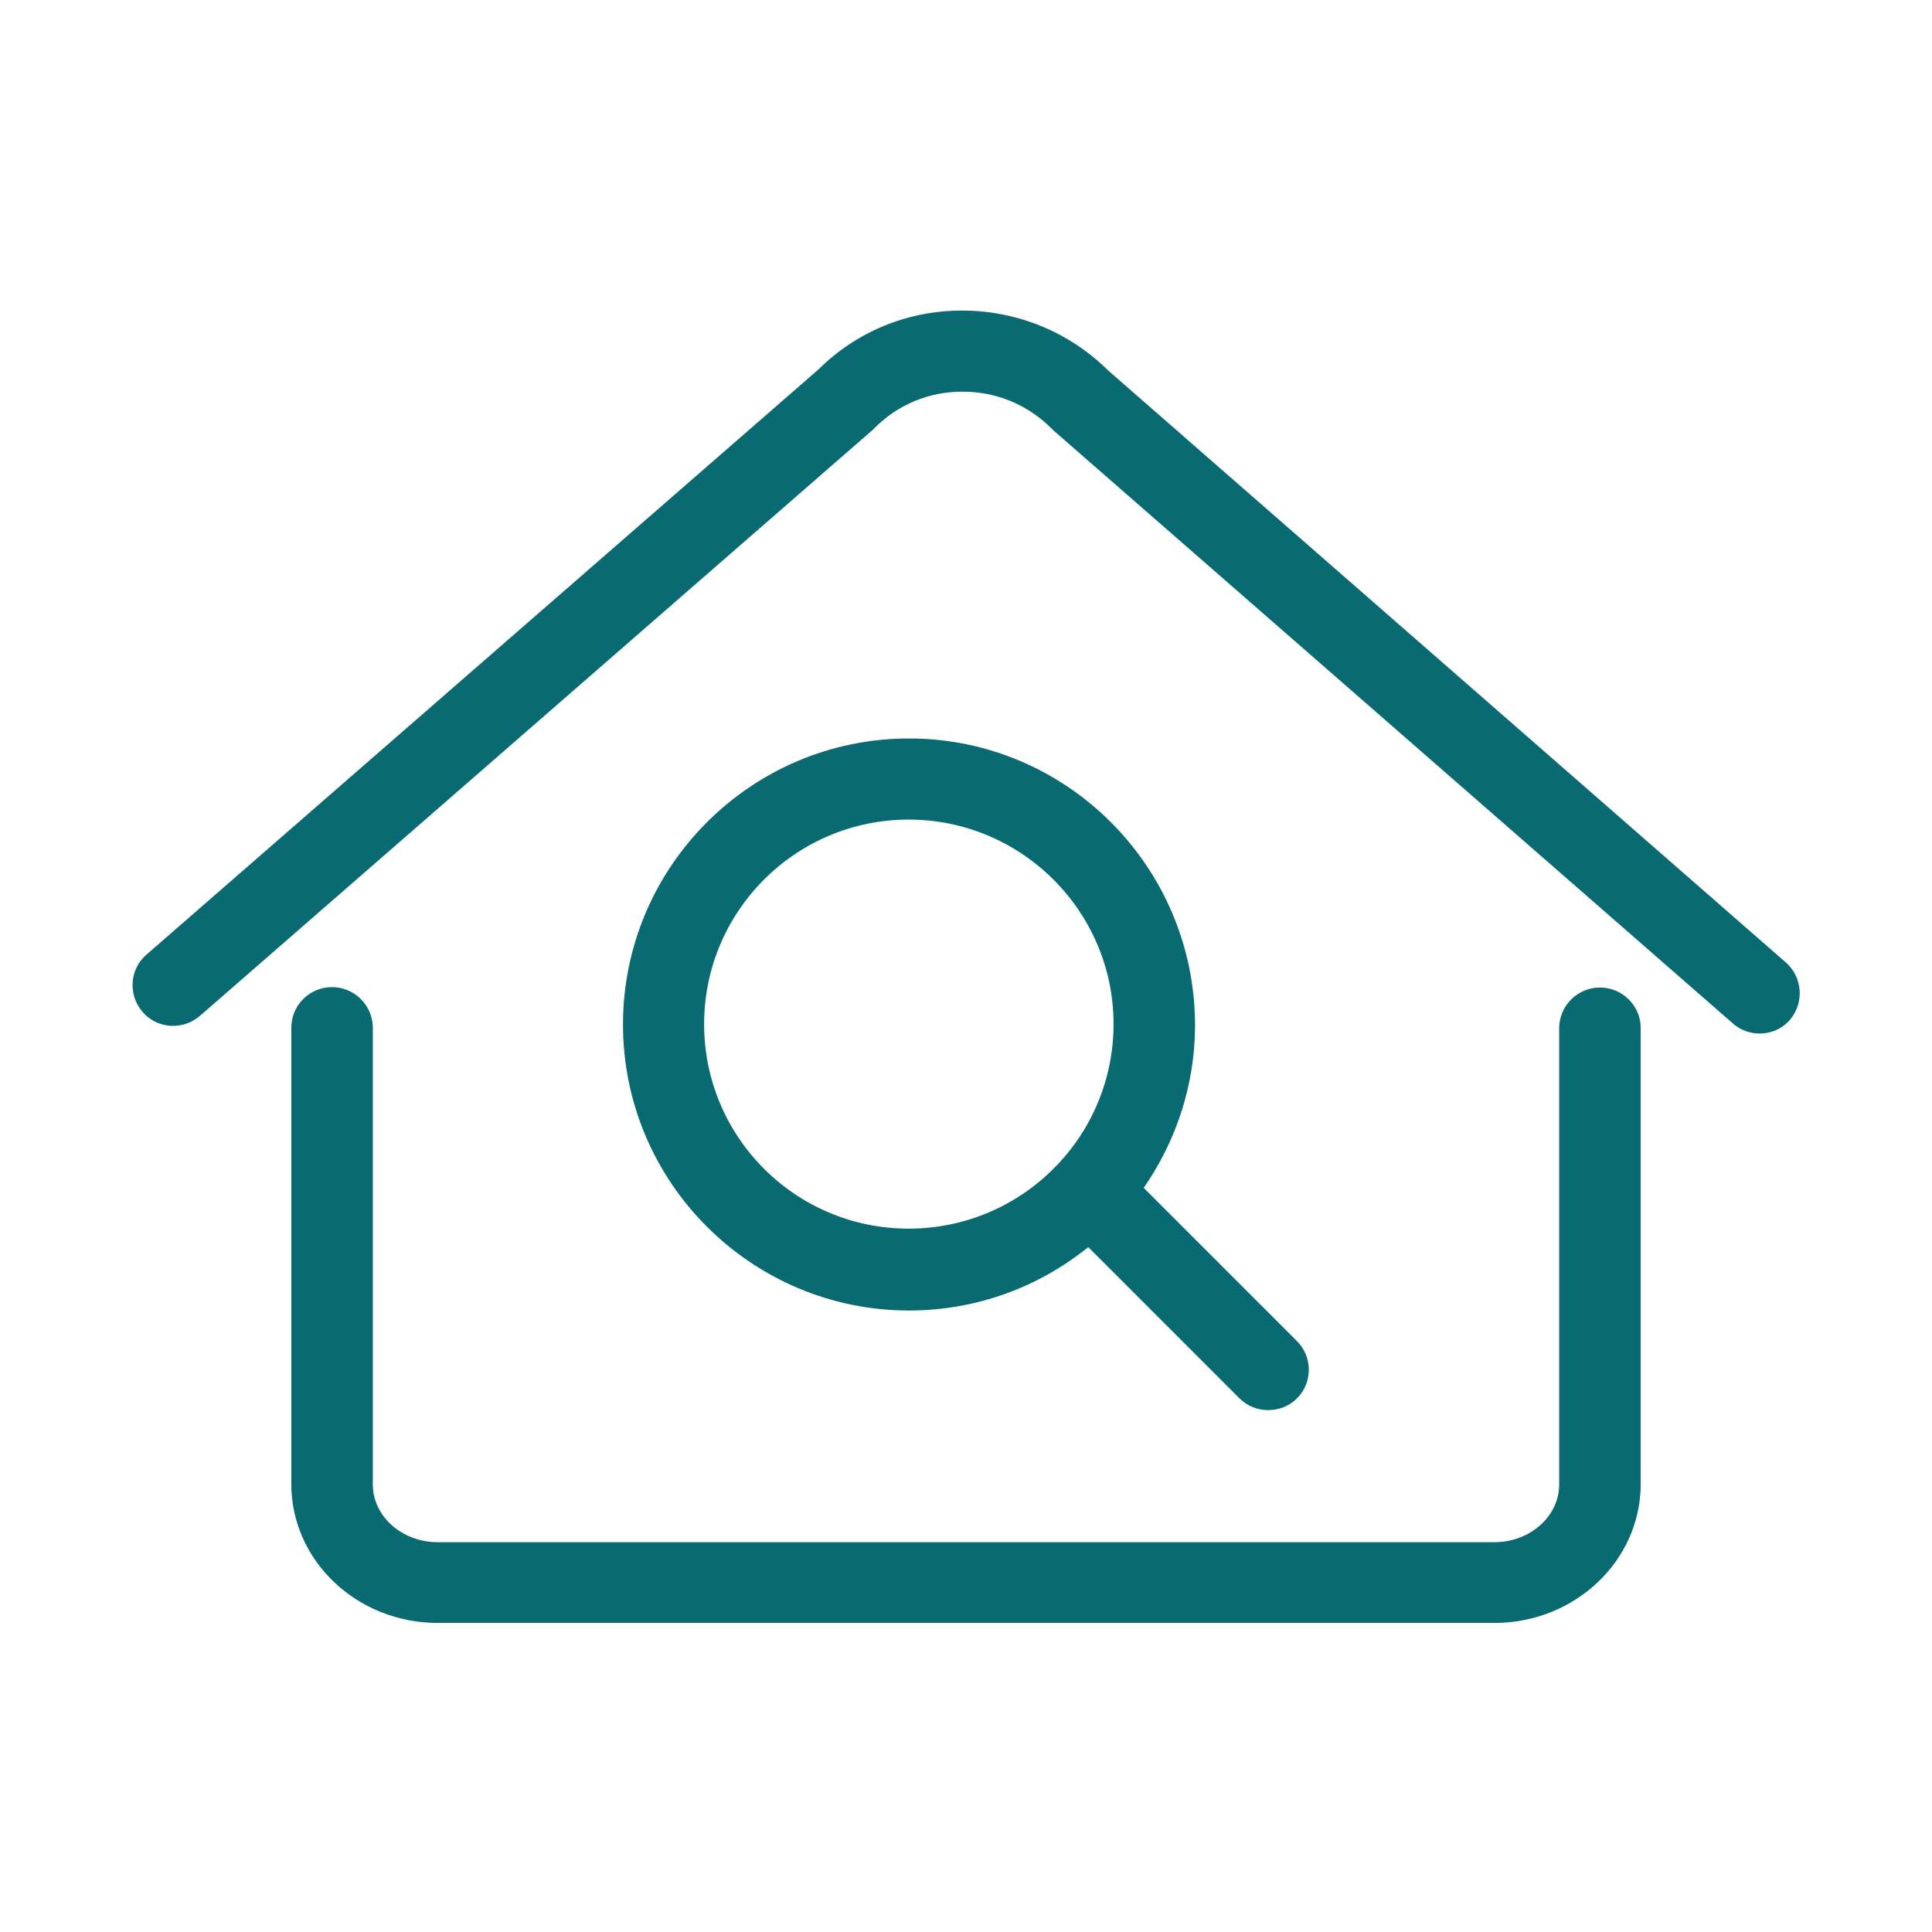
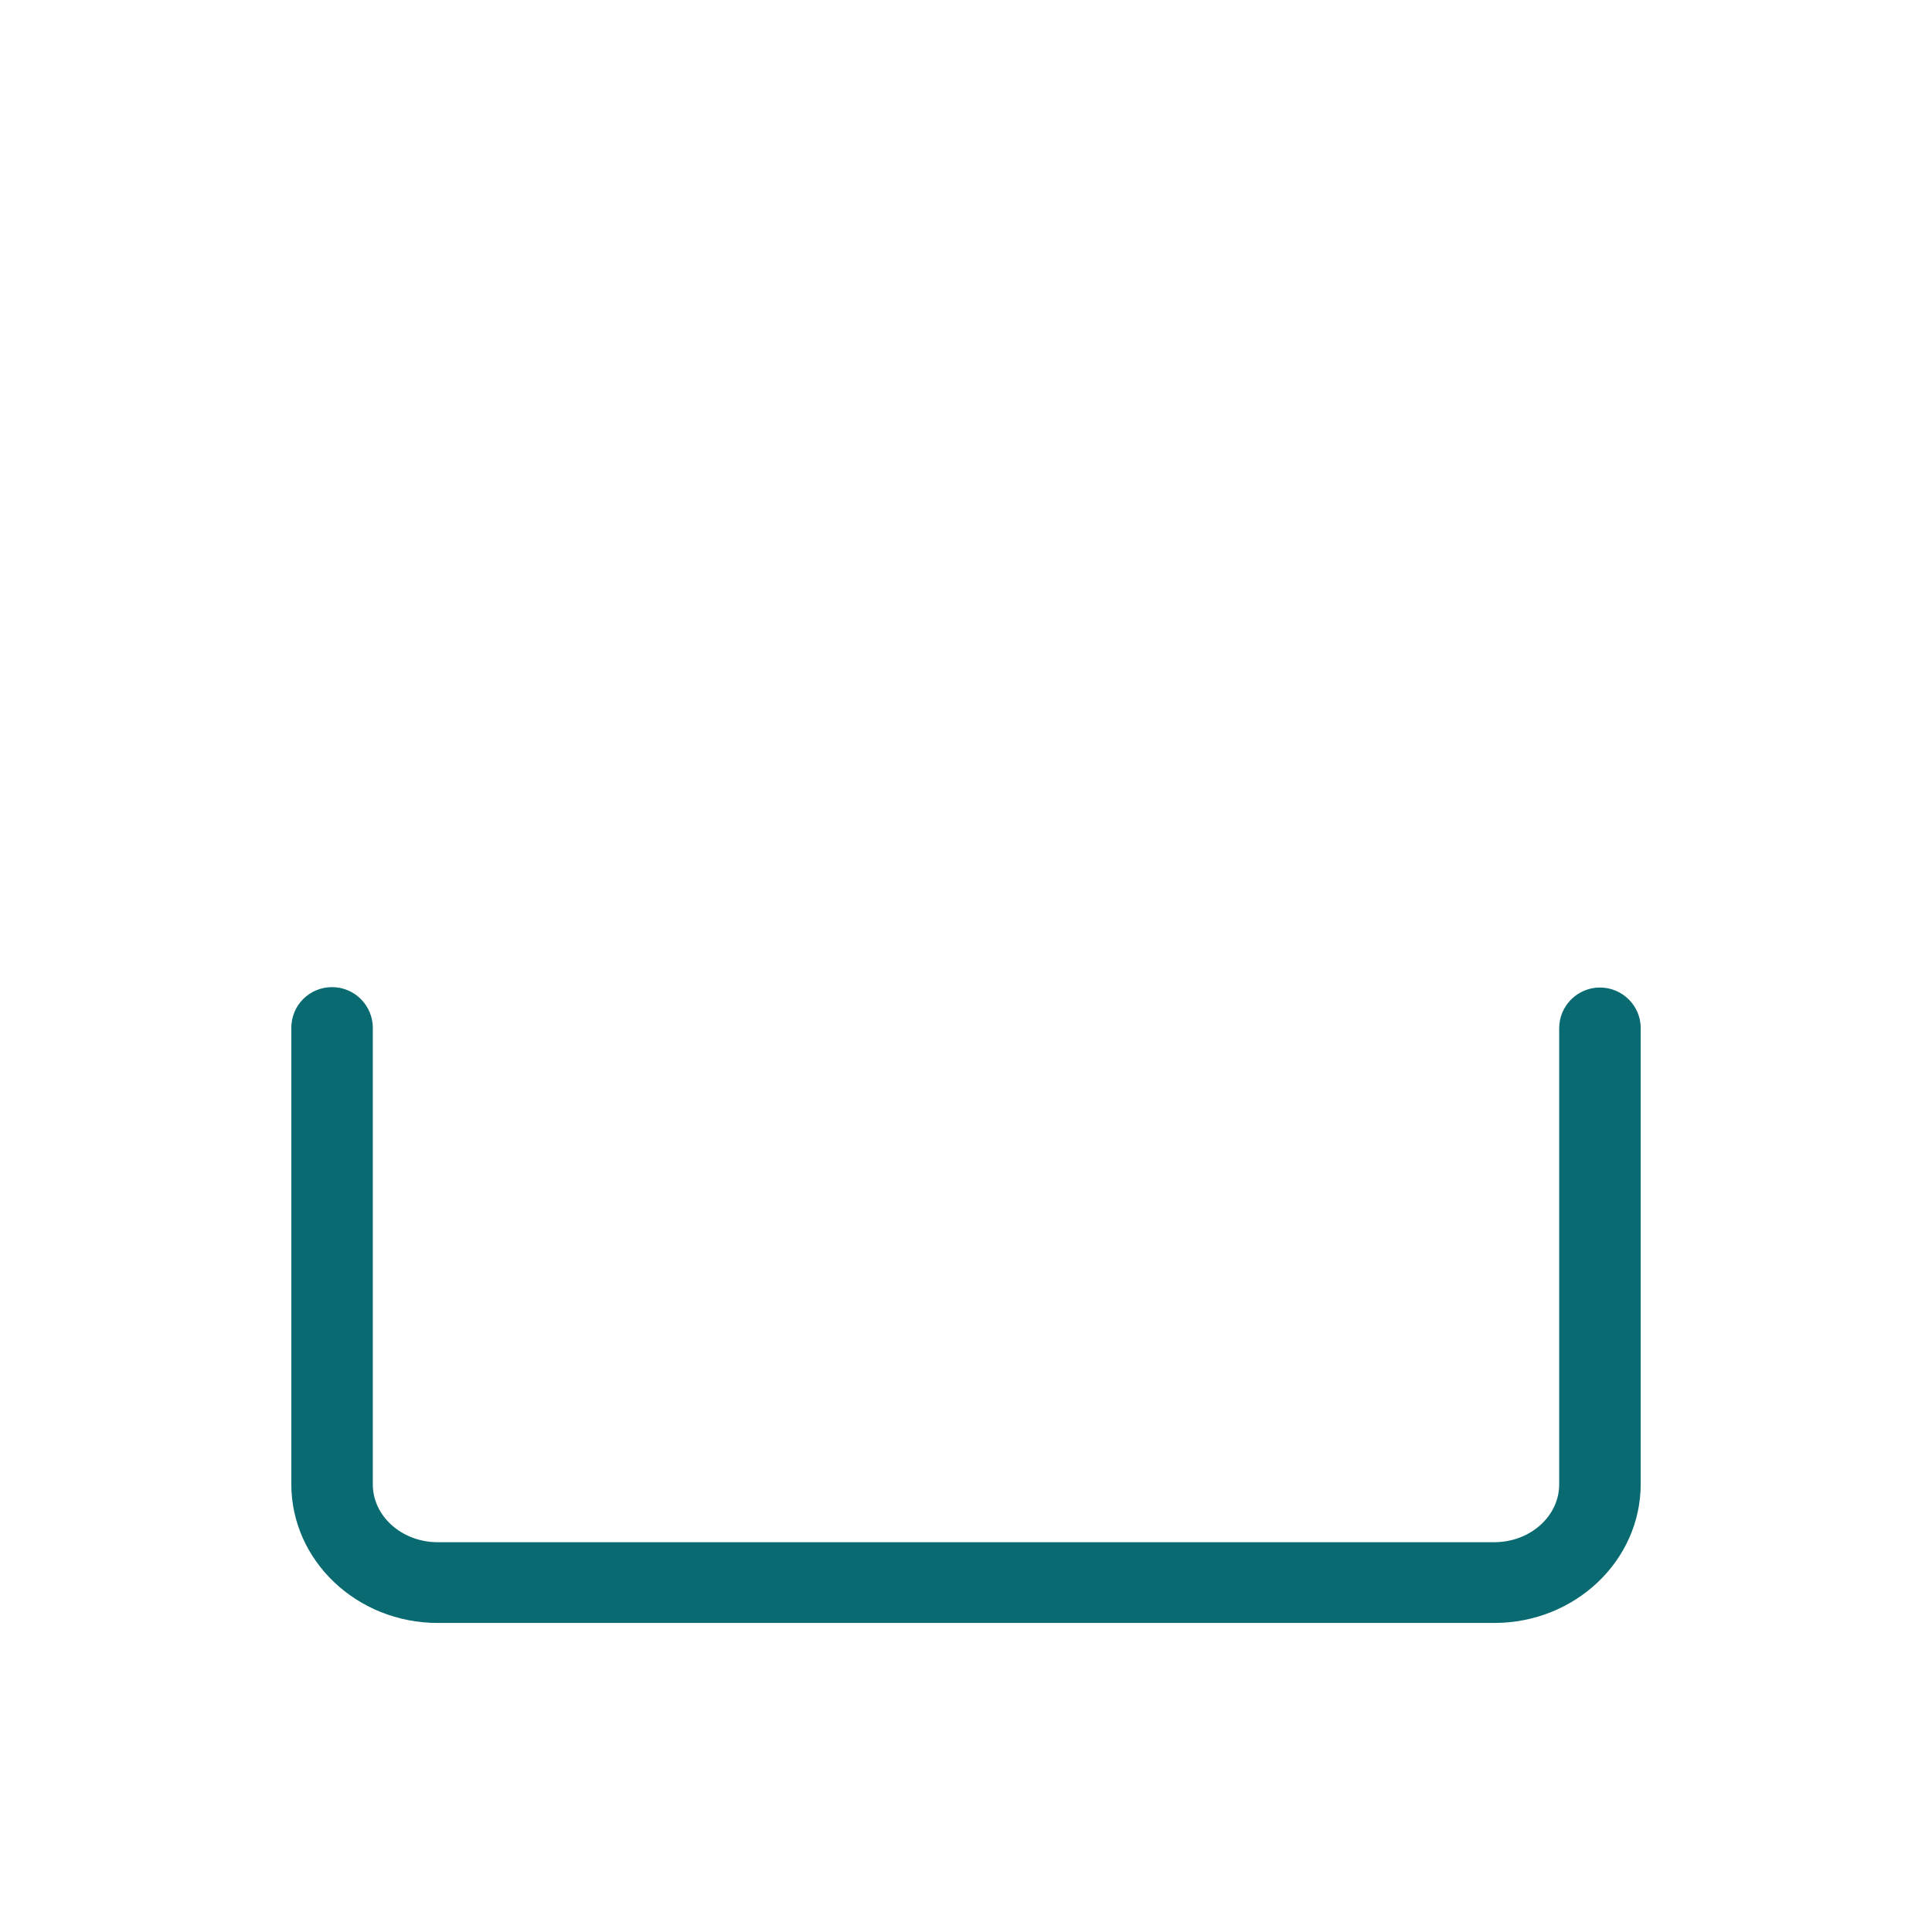
<svg xmlns="http://www.w3.org/2000/svg" version="1.1" id="Capa_1" x="0px" y="0px" width="512px" height="512px" viewBox="0 0 512 512" style="enable-background:new 0 0 512 512;" xml:space="preserve">
  <style type="text/css">
	.st0{fill:#096B71;}
	.st1{fill:#026B70;}
	.st2{fill:#1E9EA6;}
	.st3{fill:#FFFFFF;}
	.st4{fill:#C6CCCC;}
	.st5{fill:#CE377D;}
	.st6{fill:#E79ABE;}
	.st7{fill:#21465C;}
	.st8{fill:#8FA2AC;}
	.st9{fill:#75AC95;}
	.st10{fill:#BAD6CB;}
	.st11{fill:#1D1D1B;}
	.st12{fill:#1F455B;}
	.st13{fill:#D85347;}
	.st14{fill:#CD377C;}
	.st15{fill:#74AC95;}
	.st16{fill:none;}
	.st17{fill:#D75348;}
	.st18{fill:#E6B9A7;}
	.st19{fill:#1E1E1C;}
	.st20{fill:none;stroke:#096B71;stroke-width:21.5;stroke-linecap:round;stroke-miterlimit:10;}
</style>
  <g>
-     <path class="st0" d="M473.2,255L293.7,98.2c-10.3-10.2-24-15.8-38.4-15.9c-0.1,0-0.2,0-0.3,0c-14.4,0-27.9,5.5-38.1,15.6L38.8,253   c-4.5,3.9-4.9,10.7-1,15.2c3.9,4.5,10.7,4.9,15.2,1l178.3-155.3l0.5-0.5c6.2-6.2,14.4-9.6,23.2-9.6c0.1,0,0.1,0,0.2,0   c8.9,0,17.3,3.5,23.6,9.9l0.3,0.3l180.1,157.2c2,1.8,4.6,2.7,7.1,2.7c3,0,6-1.2,8.1-3.7C478.2,265.7,477.7,258.9,473.2,255z" />
    <path class="st0" d="M424,261.7c-5.9,0-10.8,4.8-10.8,10.8v120.9c0,8.4-7.7,15.3-17.2,15.3H116c-9.5,0-17.2-6.9-17.2-15.3V272.4   c0-5.9-4.8-10.8-10.8-10.8s-10.8,4.8-10.8,10.8v120.9c0,20.3,17.4,36.8,38.8,36.8h280c21.4,0,38.8-16.5,38.8-36.8V272.4   C434.8,266.5,429.9,261.7,424,261.7z" />
-     <path class="st0" d="M240.9,195.7c-41.8,0-75.8,34-75.8,75.8s34,75.8,75.8,75.8c18,0,34.5-6.3,47.5-16.8l40.1,40.1   c2.1,2.1,4.9,3.1,7.6,3.1s5.5-1,7.6-3.1c4.2-4.2,4.2-11,0-15.2l-40.6-40.6c8.5-12.3,13.6-27.1,13.6-43.2   C316.6,229.7,282.7,195.7,240.9,195.7z M186.6,271.4c0-29.9,24.3-54.2,54.2-54.2s54.3,24.3,54.3,54.2s-24.3,54.2-54.3,54.2   S186.6,301.3,186.6,271.4z" />
  </g>
</svg>